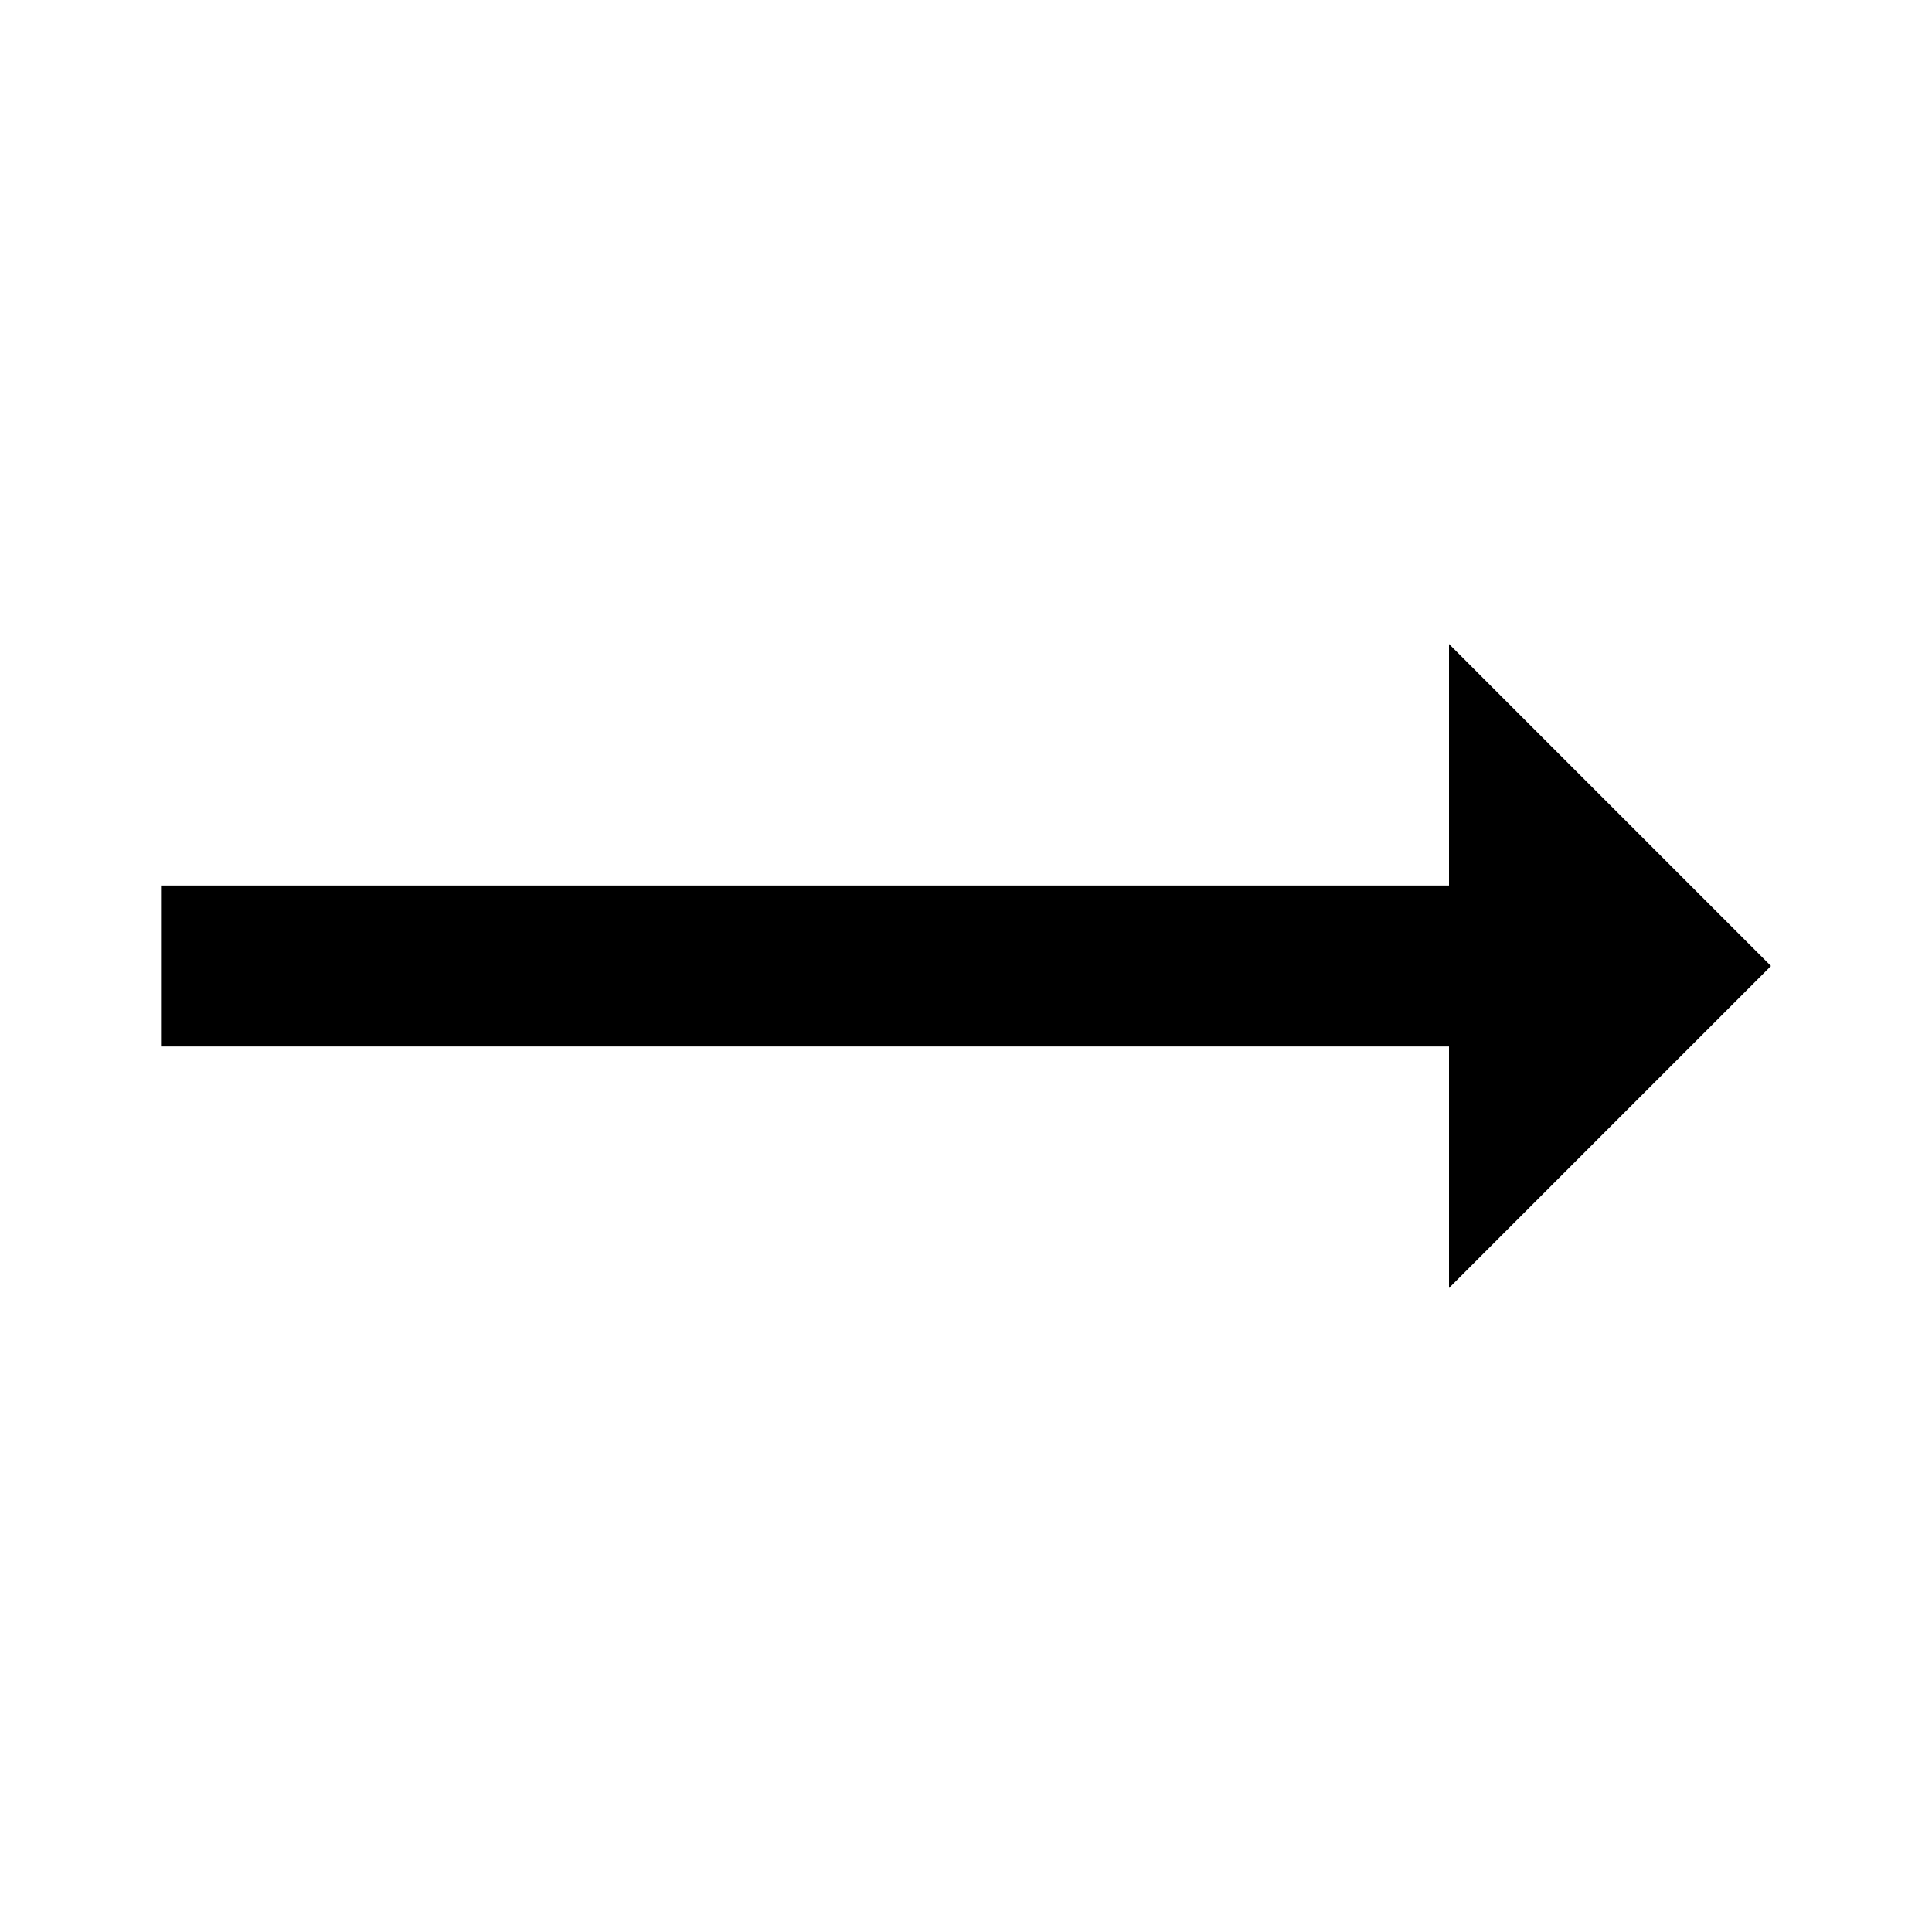
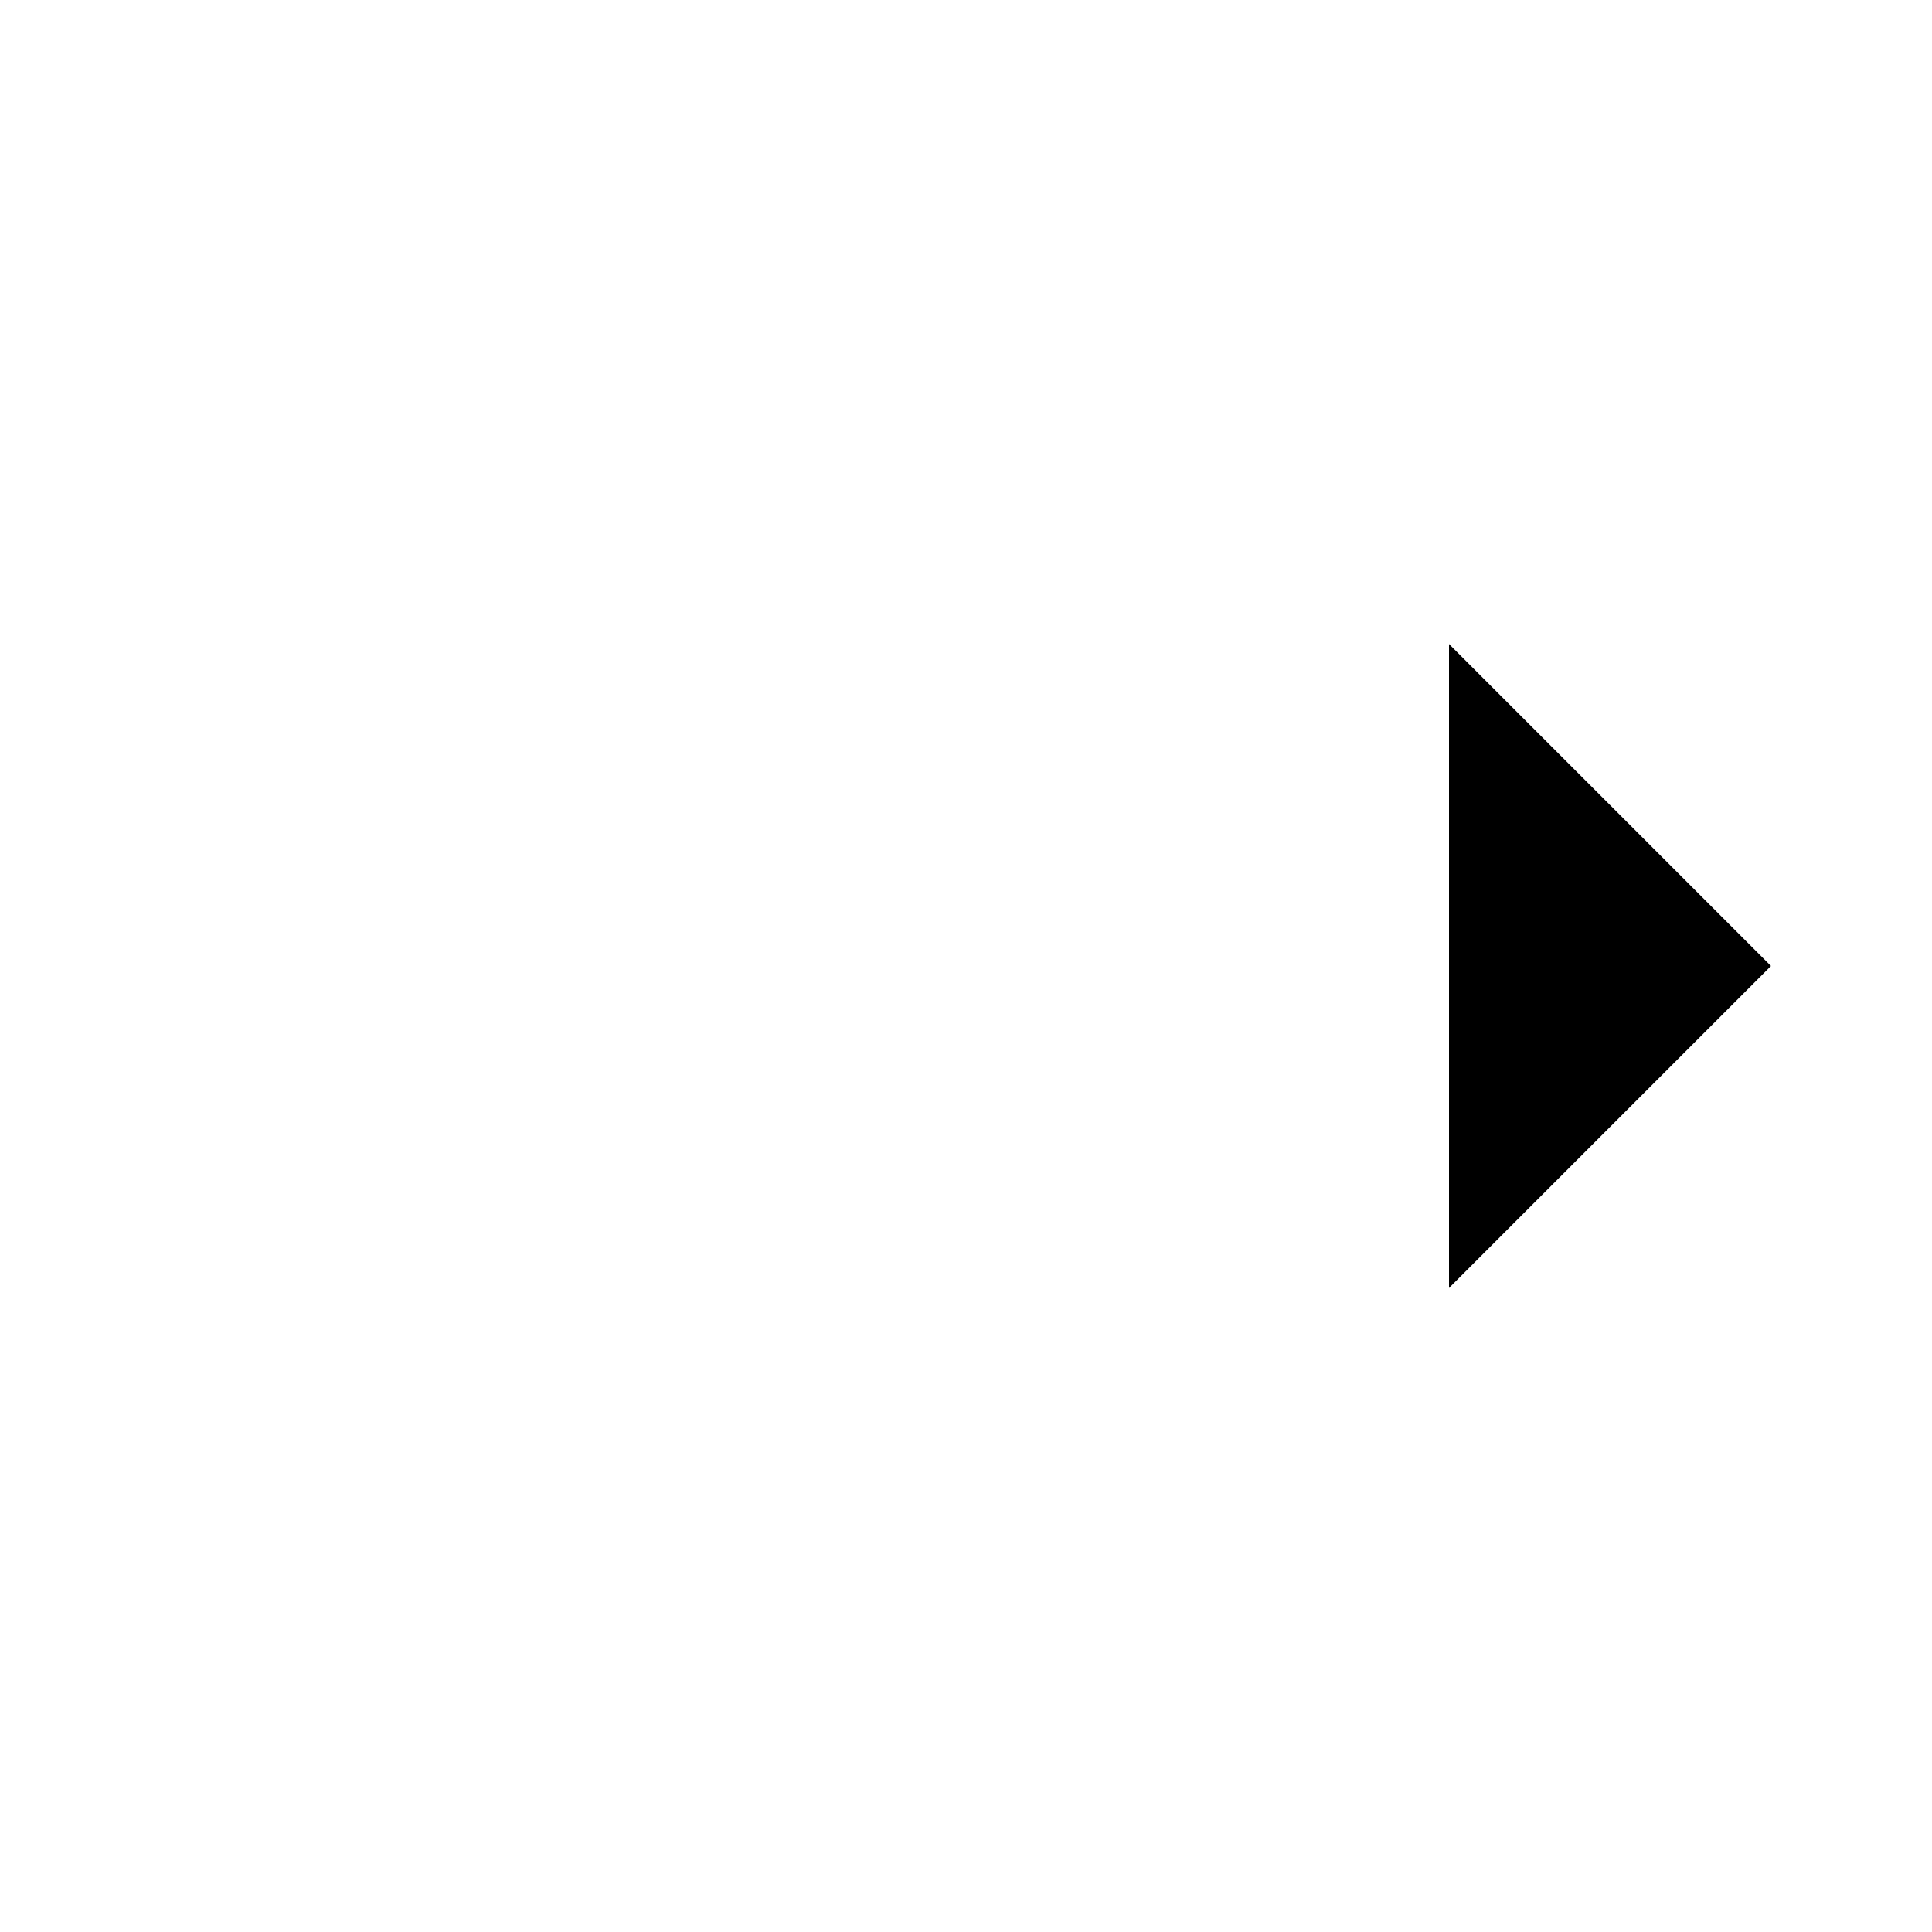
<svg xmlns="http://www.w3.org/2000/svg" width="35" height="35" viewBox="0 0 35 35" fill="none">
-   <path d="M26.25 11.667V16.042H2.917V18.958H26.25V23.333L32.083 17.5L26.25 11.667Z" fill="black" />
+   <path d="M26.25 11.667V16.042H2.917H26.25V23.333L32.083 17.5L26.25 11.667Z" fill="black" />
</svg>